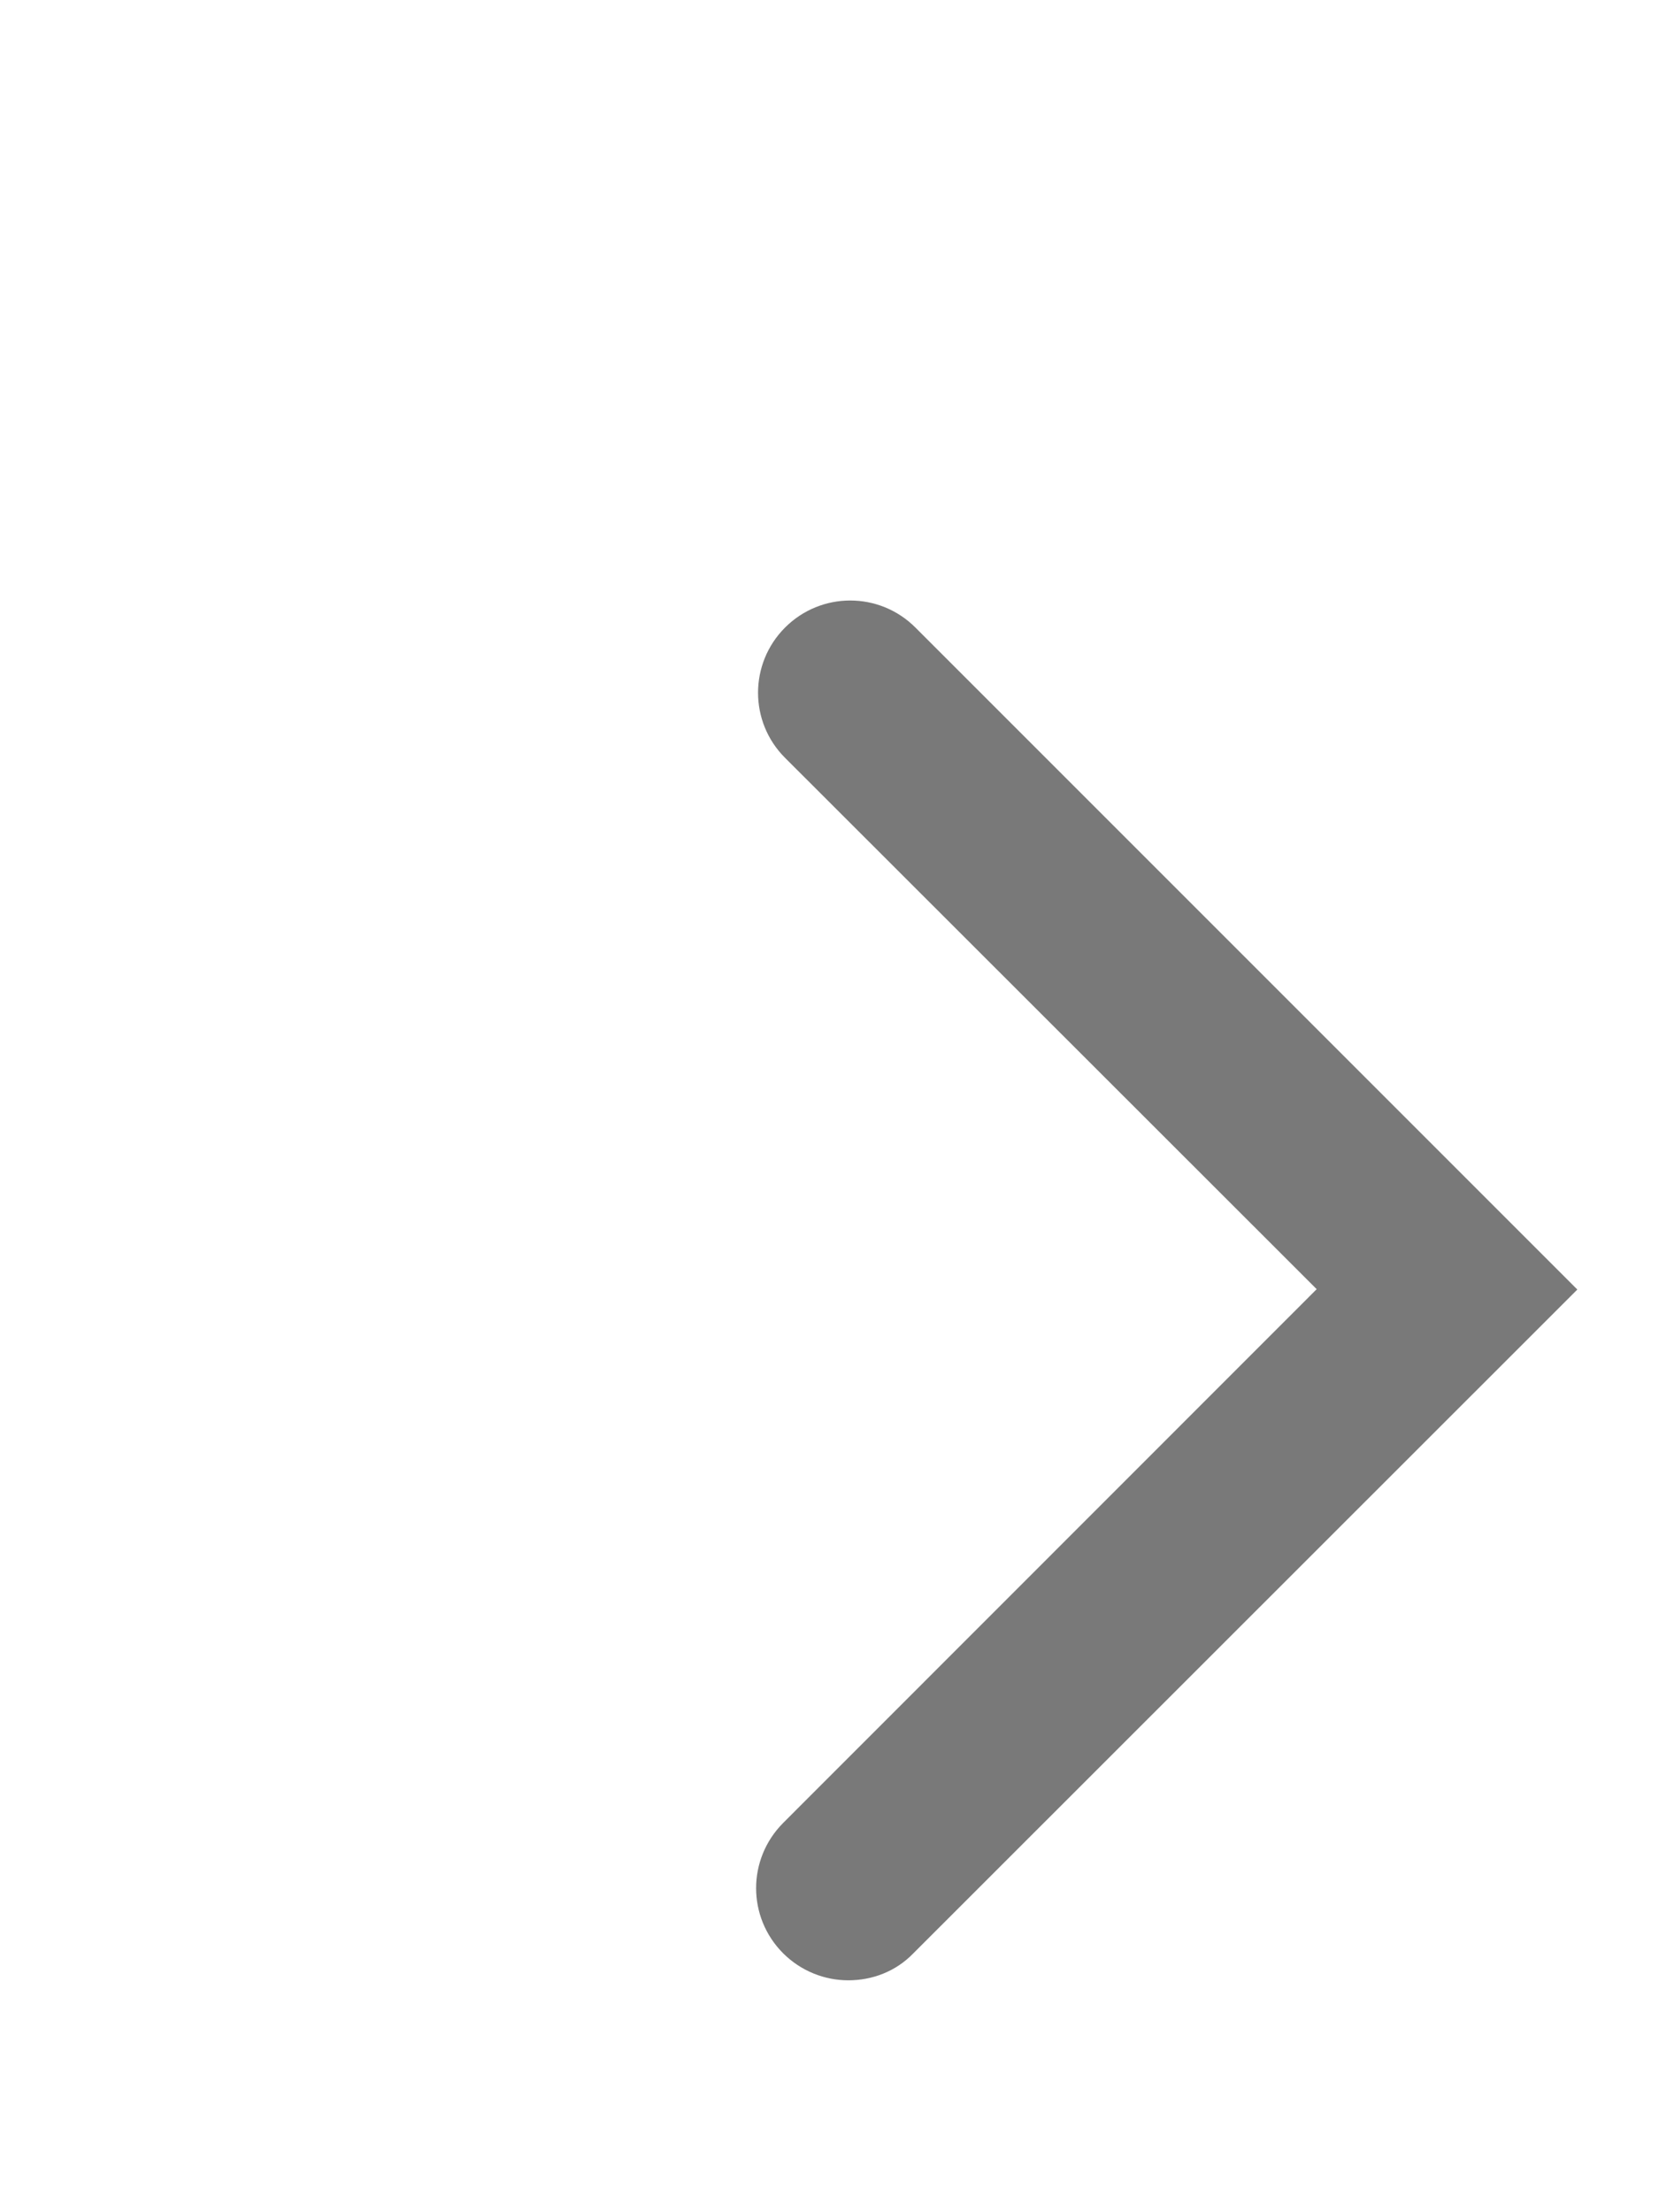
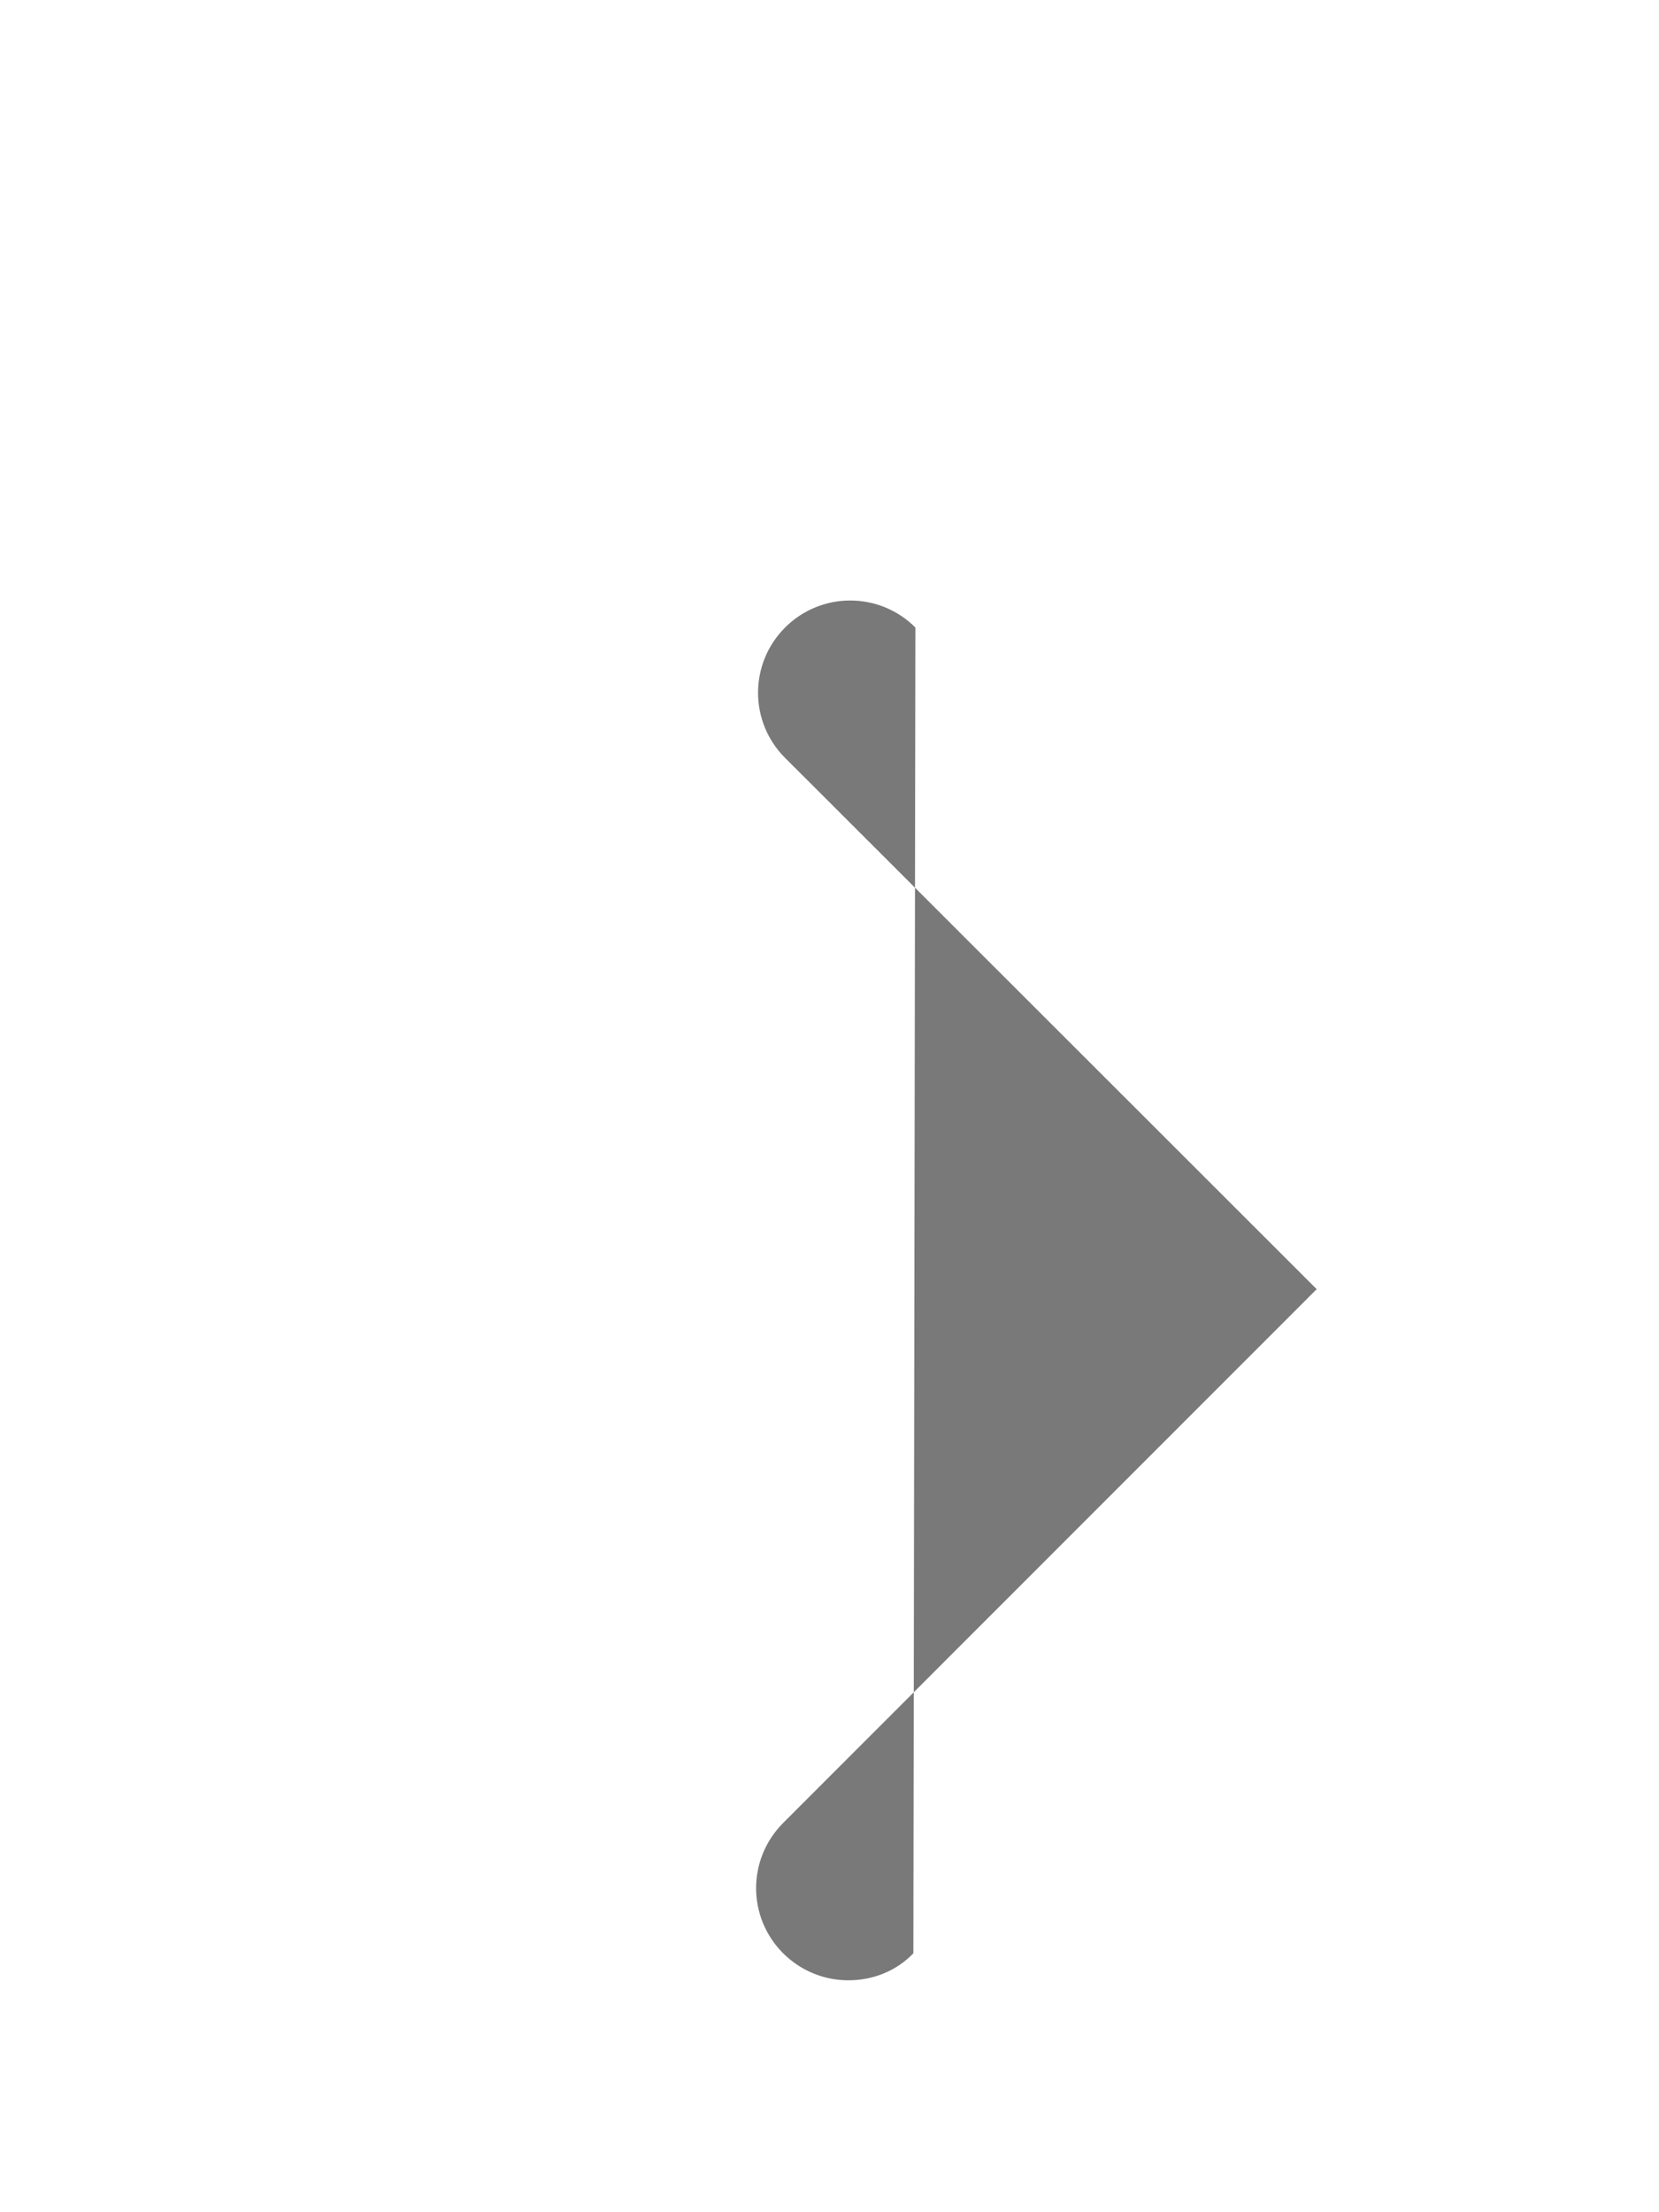
<svg xmlns="http://www.w3.org/2000/svg" version="1.1" id="Ebene_1" x="0px" y="0px" width="18px" height="24px" viewBox="0 0 18 24" enable-background="new 0 0 18 24" xml:space="preserve">
  <g>
-     <path fill="#797979" d="M9.204,21.484c-0.256,0-0.512-0.099-0.707-0.293c-0.391-0.392-0.391-1.021,0-1.414l5.789-5.791L8.518,8.222   c-0.391-0.39-0.391-1.023,0-1.414s1.023-0.391,1.414,0l7.182,7.182L9.91,21.191C9.717,21.391,9.461,21.484,9.204,21.484z" />
+     <path fill="#797979" d="M9.204,21.484c-0.256,0-0.512-0.099-0.707-0.293c-0.391-0.392-0.391-1.021,0-1.414l5.789-5.791L8.518,8.222   c-0.391-0.39-0.391-1.023,0-1.414s1.023-0.391,1.414,0L9.91,21.191C9.717,21.391,9.461,21.484,9.204,21.484z" />
  </g>
</svg>